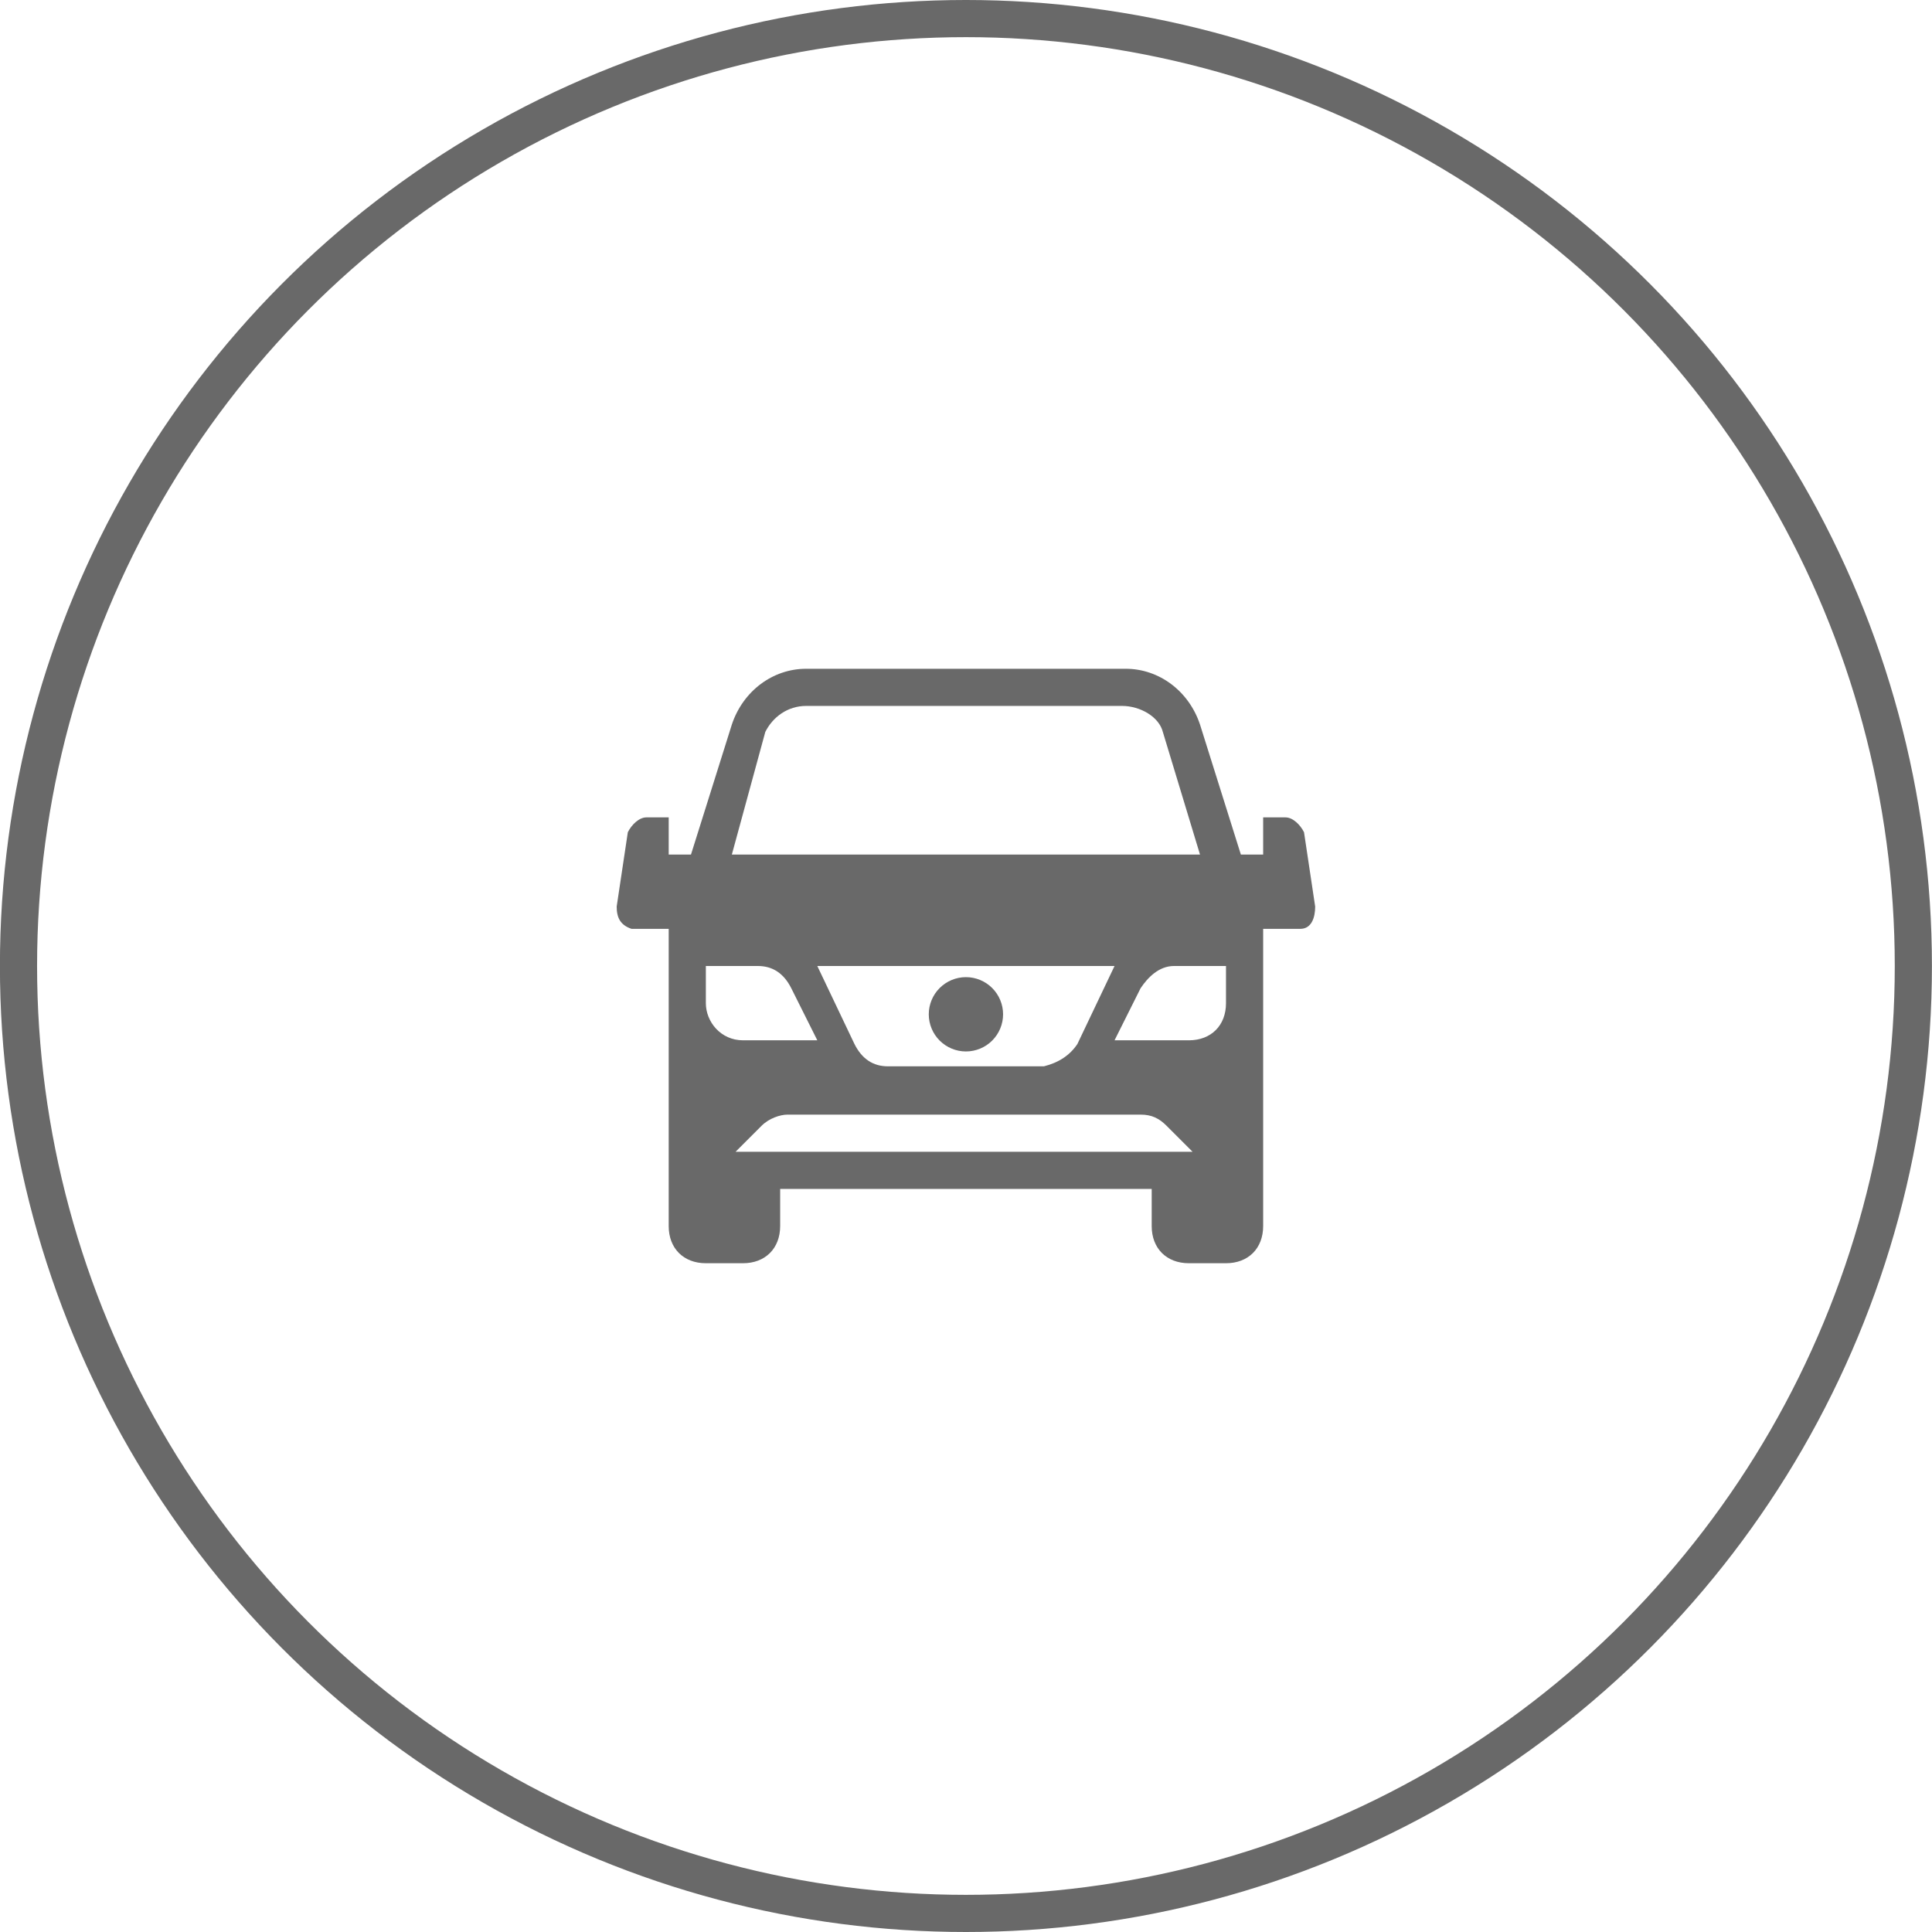
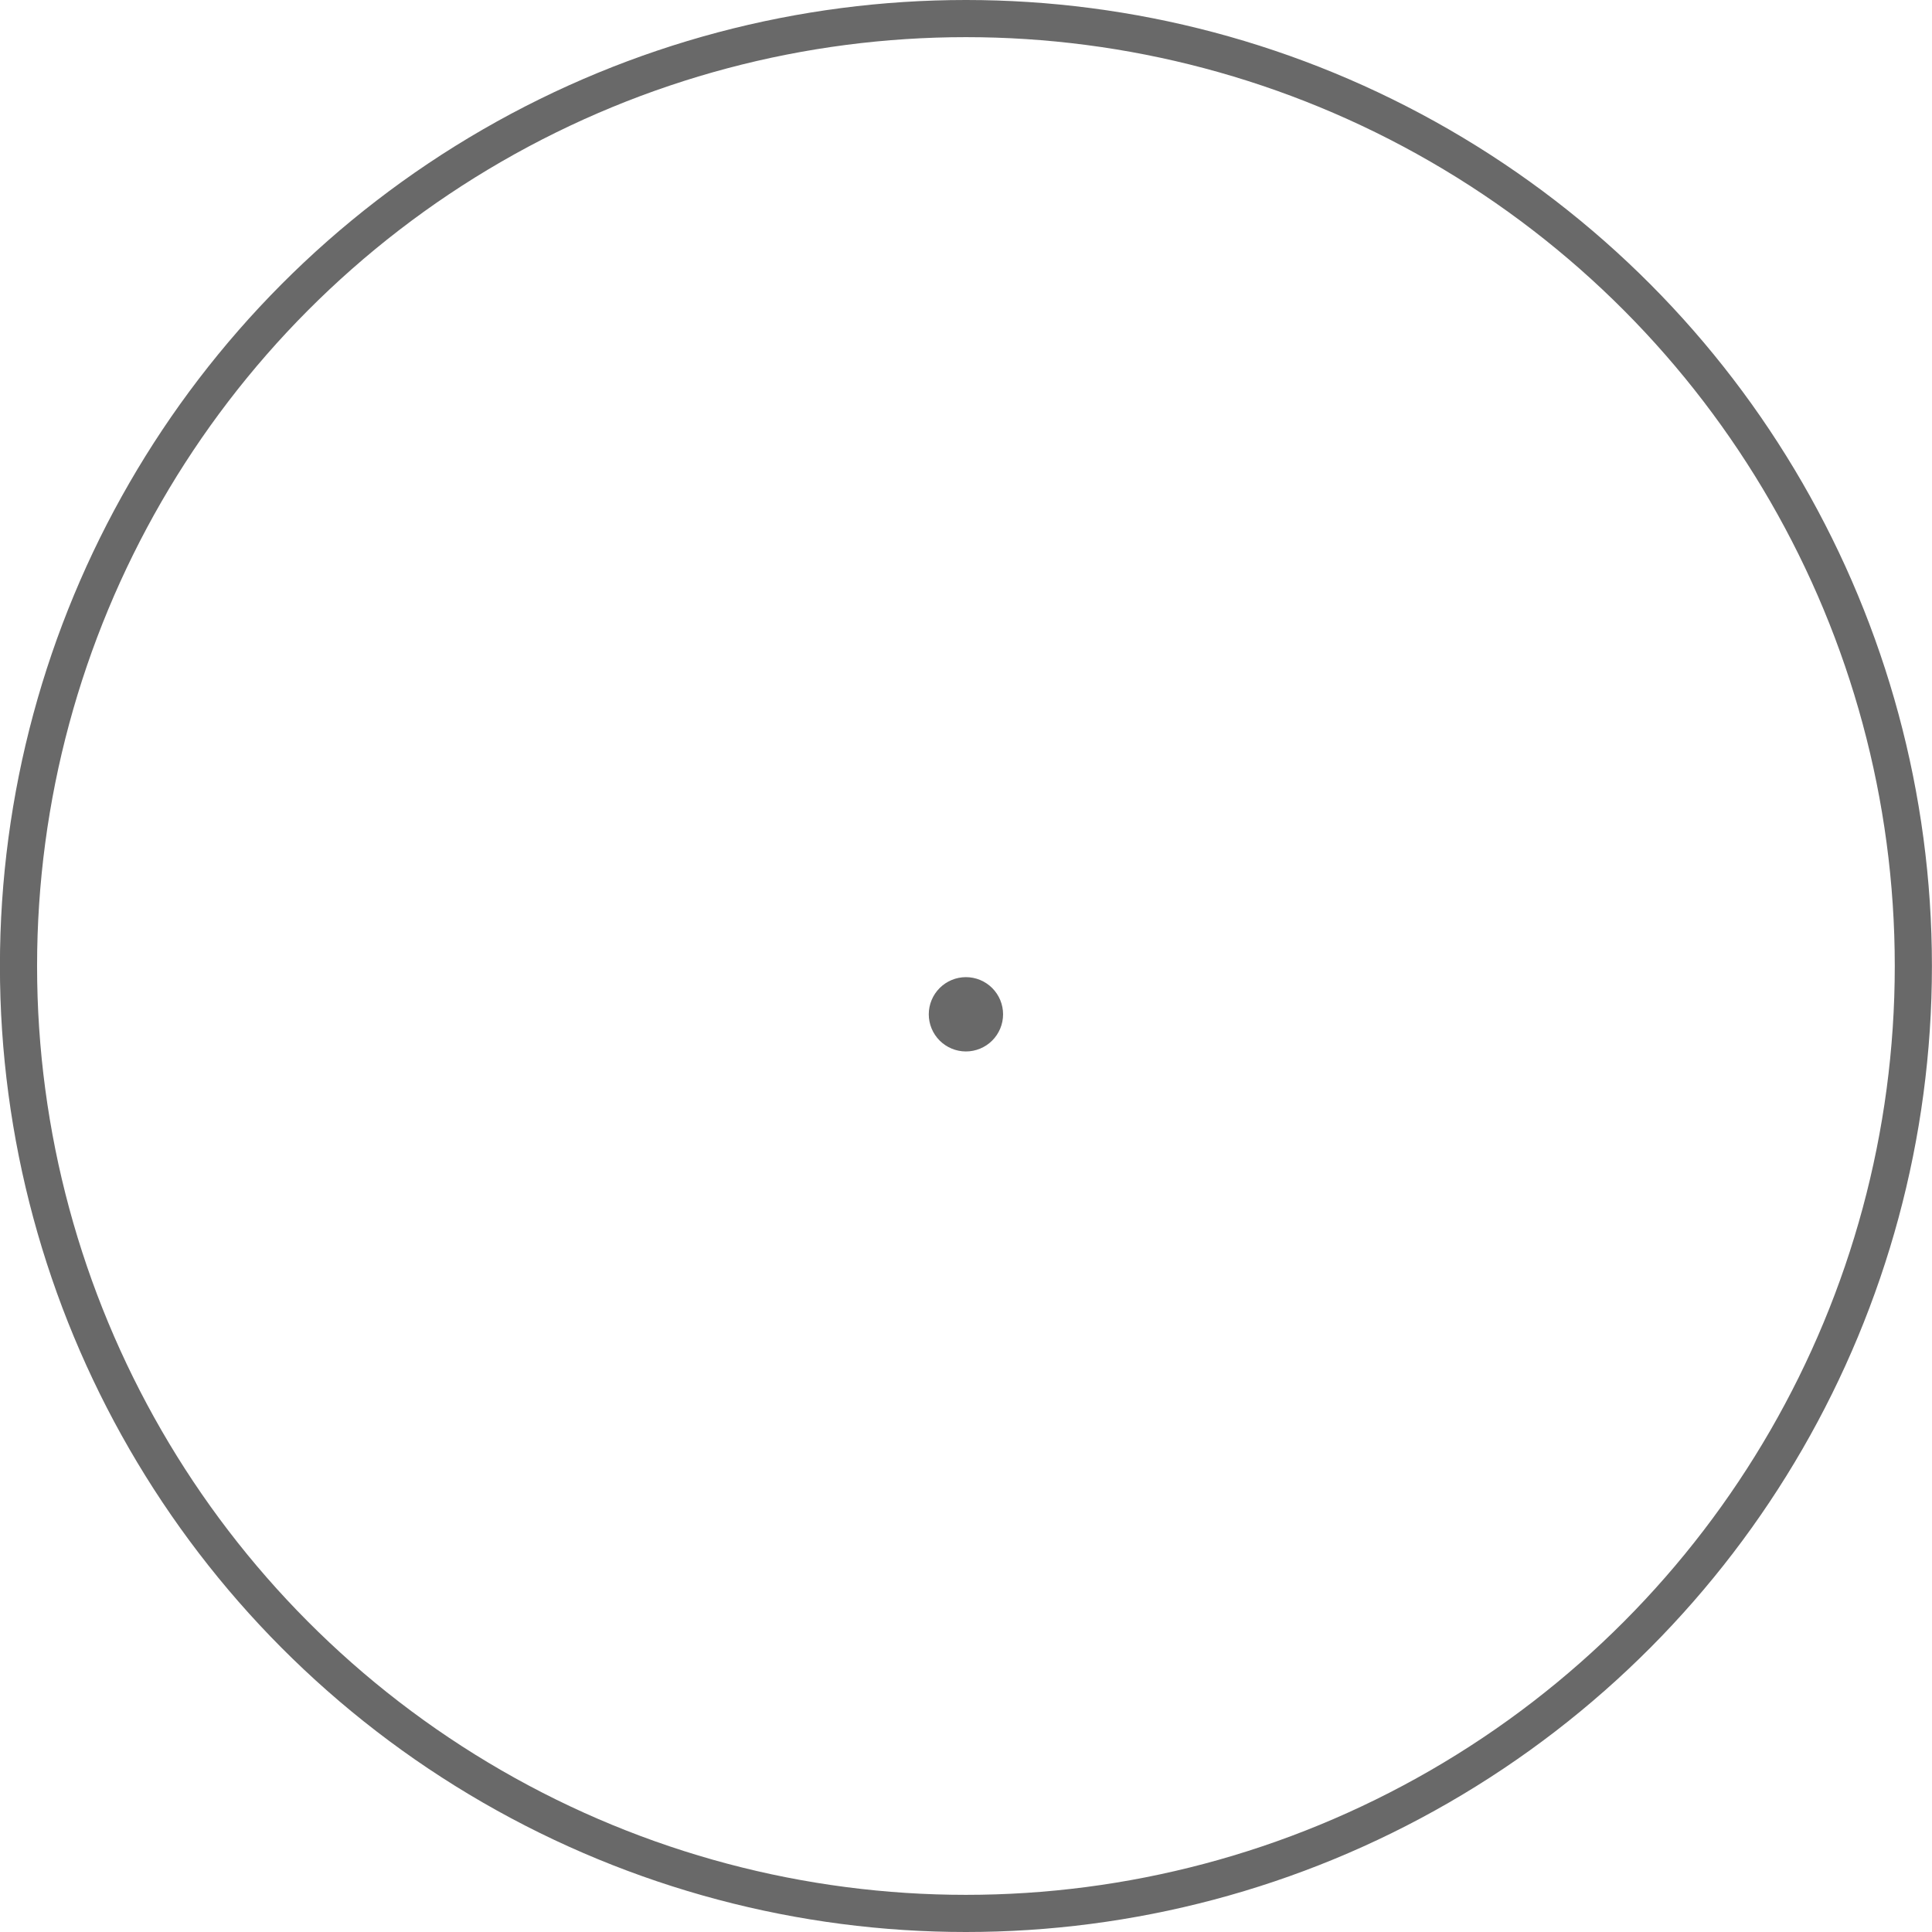
<svg xmlns="http://www.w3.org/2000/svg" width="104" height="104" viewBox="0 0 104 104" fill="none">
  <circle cx="51.996" cy="52" r="51" stroke="#696969" stroke-width="2" />
  <path d="M51.996 56.6C52.526 56.6 53.035 56.389 53.41 56.014C53.785 55.639 53.996 55.13 53.996 54.6C53.996 54.07 53.785 53.561 53.41 53.186C53.035 52.811 52.526 52.6 51.996 52.6C51.466 52.6 50.957 52.811 50.582 53.186C50.207 53.561 49.996 54.07 49.996 54.6C49.996 55.13 50.207 55.639 50.582 56.014C50.957 56.389 51.466 56.6 51.996 56.6Z" fill="#696969" />
-   <path d="M70.196 44.8C69.996 44.4 69.596 44 69.196 44H67.996V46H66.796L64.596 39C63.996 37.2 62.396 36 60.596 36H43.396C41.596 36 39.996 37.2 39.396 39L37.196 46H35.996V44H34.796C34.396 44 33.996 44.4 33.796 44.8L33.196 48.8C33.196 49.4 33.396 49.8 33.996 50H35.996V66C35.996 67.2 36.796 68 37.996 68H39.996C41.196 68 41.996 67.2 41.996 66V64H61.996V66C61.996 67.2 62.796 68 63.996 68H65.996C67.196 68 67.996 67.2 67.996 66V50H69.996C70.596 50 70.796 49.4 70.796 48.8L70.196 44.8ZM41.196 39.4C41.596 38.6 42.396 38 43.396 38H60.396C61.396 38 62.396 38.6 62.596 39.4L64.596 46H39.396L41.196 39.4ZM59.996 52L57.996 56.2C57.596 56.8 56.996 57.2 56.196 57.4H47.796C46.996 57.4 46.396 57 45.996 56.2L43.996 52H59.996ZM37.996 54V52H40.796C41.596 52 42.196 52.4 42.596 53.2L43.996 56H39.996C38.796 56 37.996 55 37.996 54ZM39.596 62L40.996 60.6C41.396 60.2 41.996 60 42.396 60H61.396C61.996 60 62.396 60.2 62.796 60.6L64.196 62H39.596ZM65.996 53.4V54C65.996 55.2 65.196 56 63.996 56H59.996L61.396 53.2C61.796 52.6 62.396 52 63.196 52H65.996V53.4Z" fill="#696969" />
</svg>